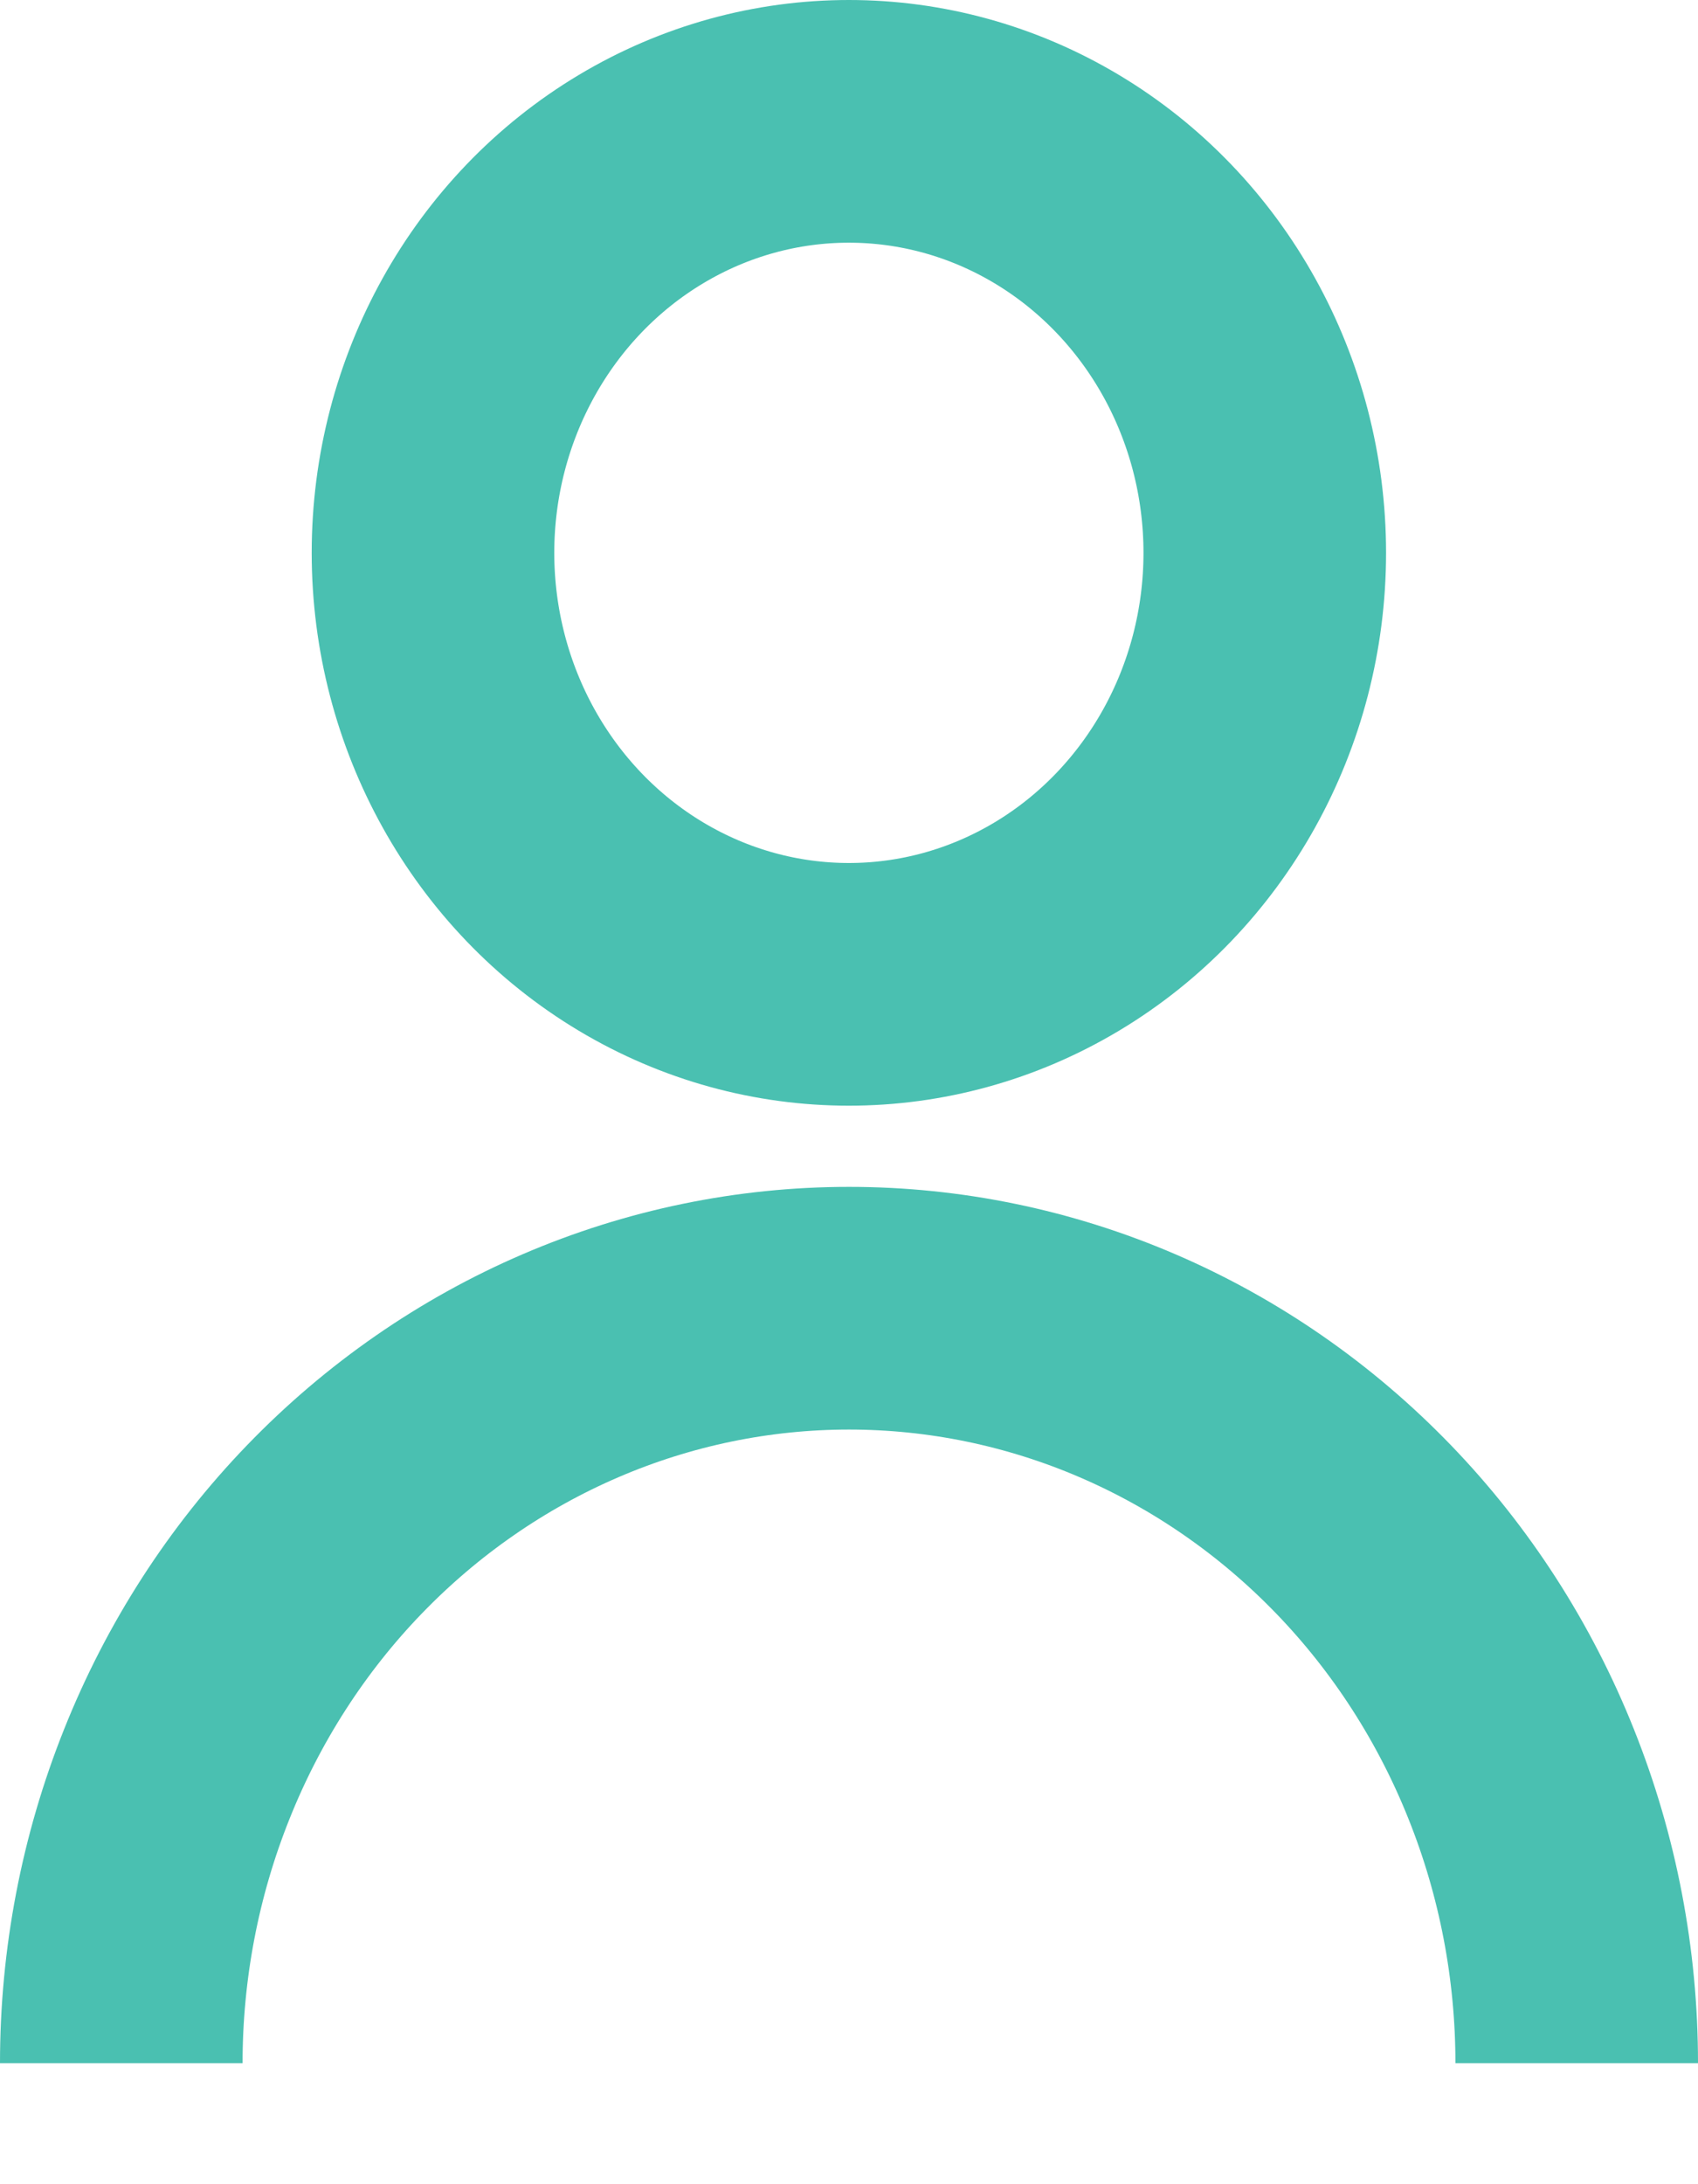
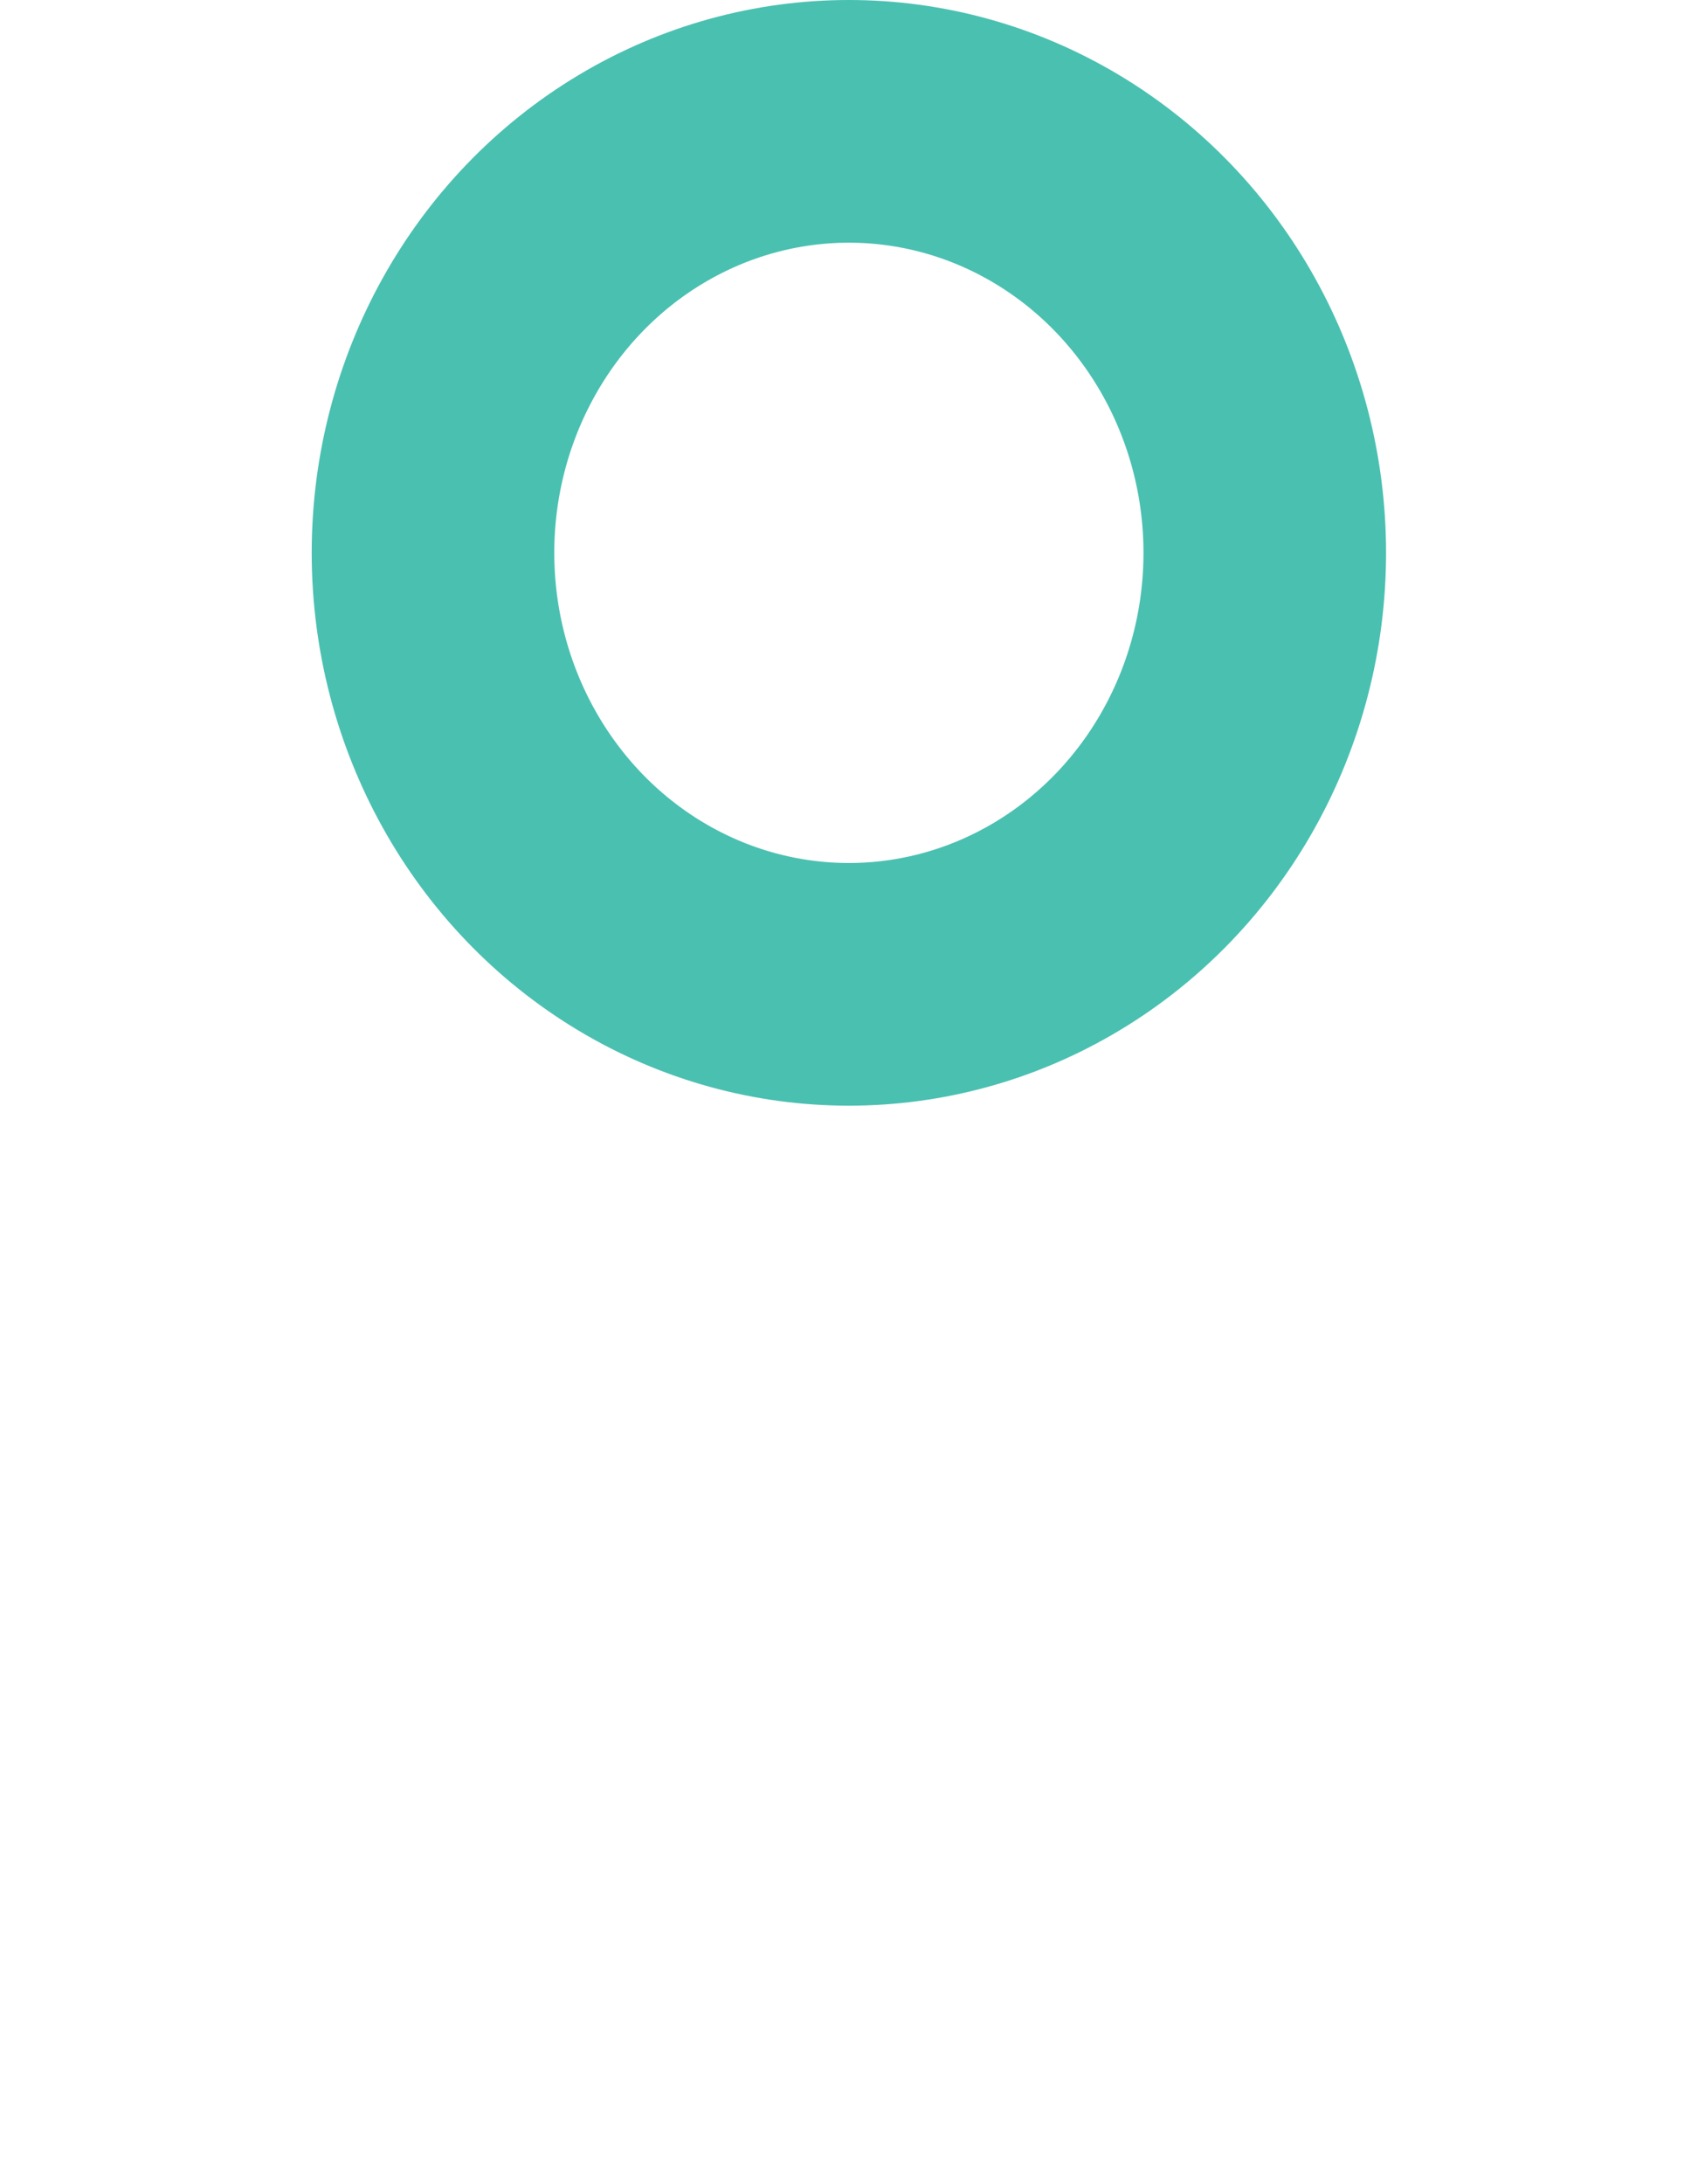
<svg xmlns="http://www.w3.org/2000/svg" width="14" height="18" viewBox="0 0 14 18" fill="none">
  <ellipse cx="6.999" cy="4.556" rx="3.429" ry="3.556" stroke="#4AC0B1" stroke-width="2" />
-   <path d="M13 17.003C13 16.186 12.845 15.377 12.543 14.622C12.242 13.867 11.8 13.181 11.243 12.604C10.685 12.026 10.024 11.568 9.296 11.255C8.568 10.942 7.788 10.781 7 10.781C6.212 10.781 5.432 10.942 4.704 11.255C3.976 11.568 3.315 12.026 2.757 12.604C2.2 13.181 1.758 13.867 1.457 14.622C1.155 15.377 1 16.186 1 17.003" stroke="#4AC0B1" stroke-width="2" />
</svg>